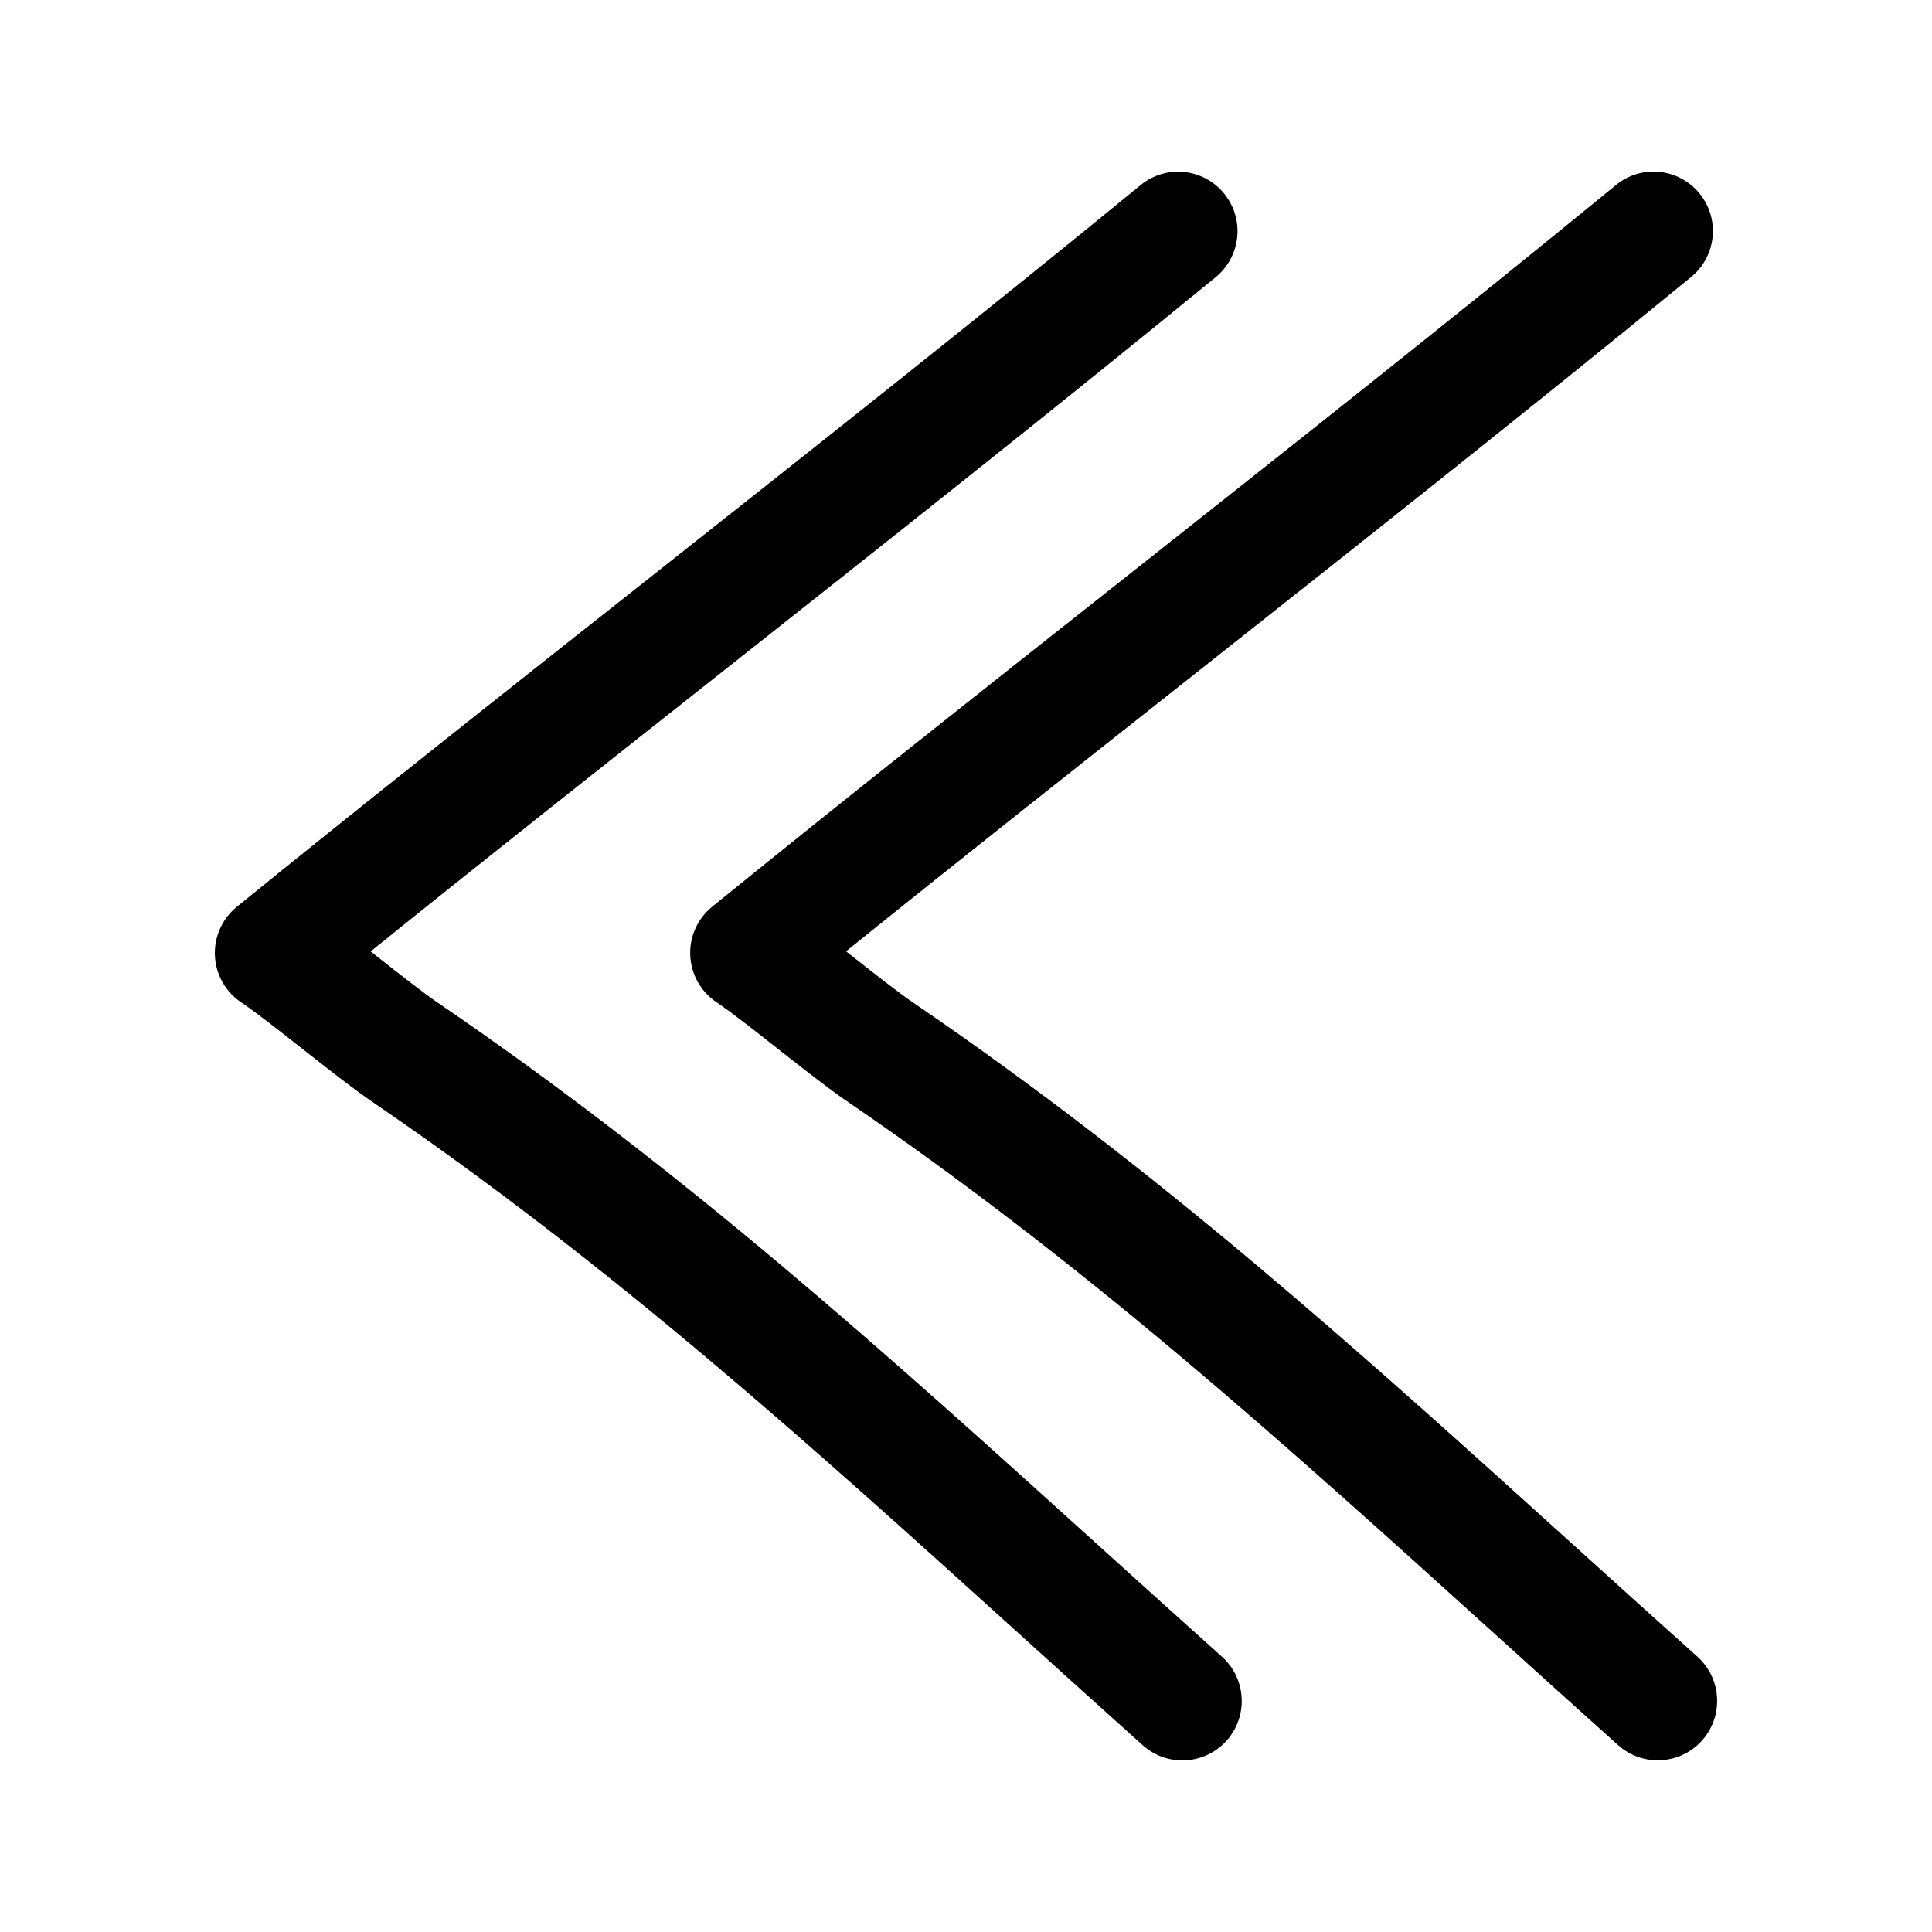
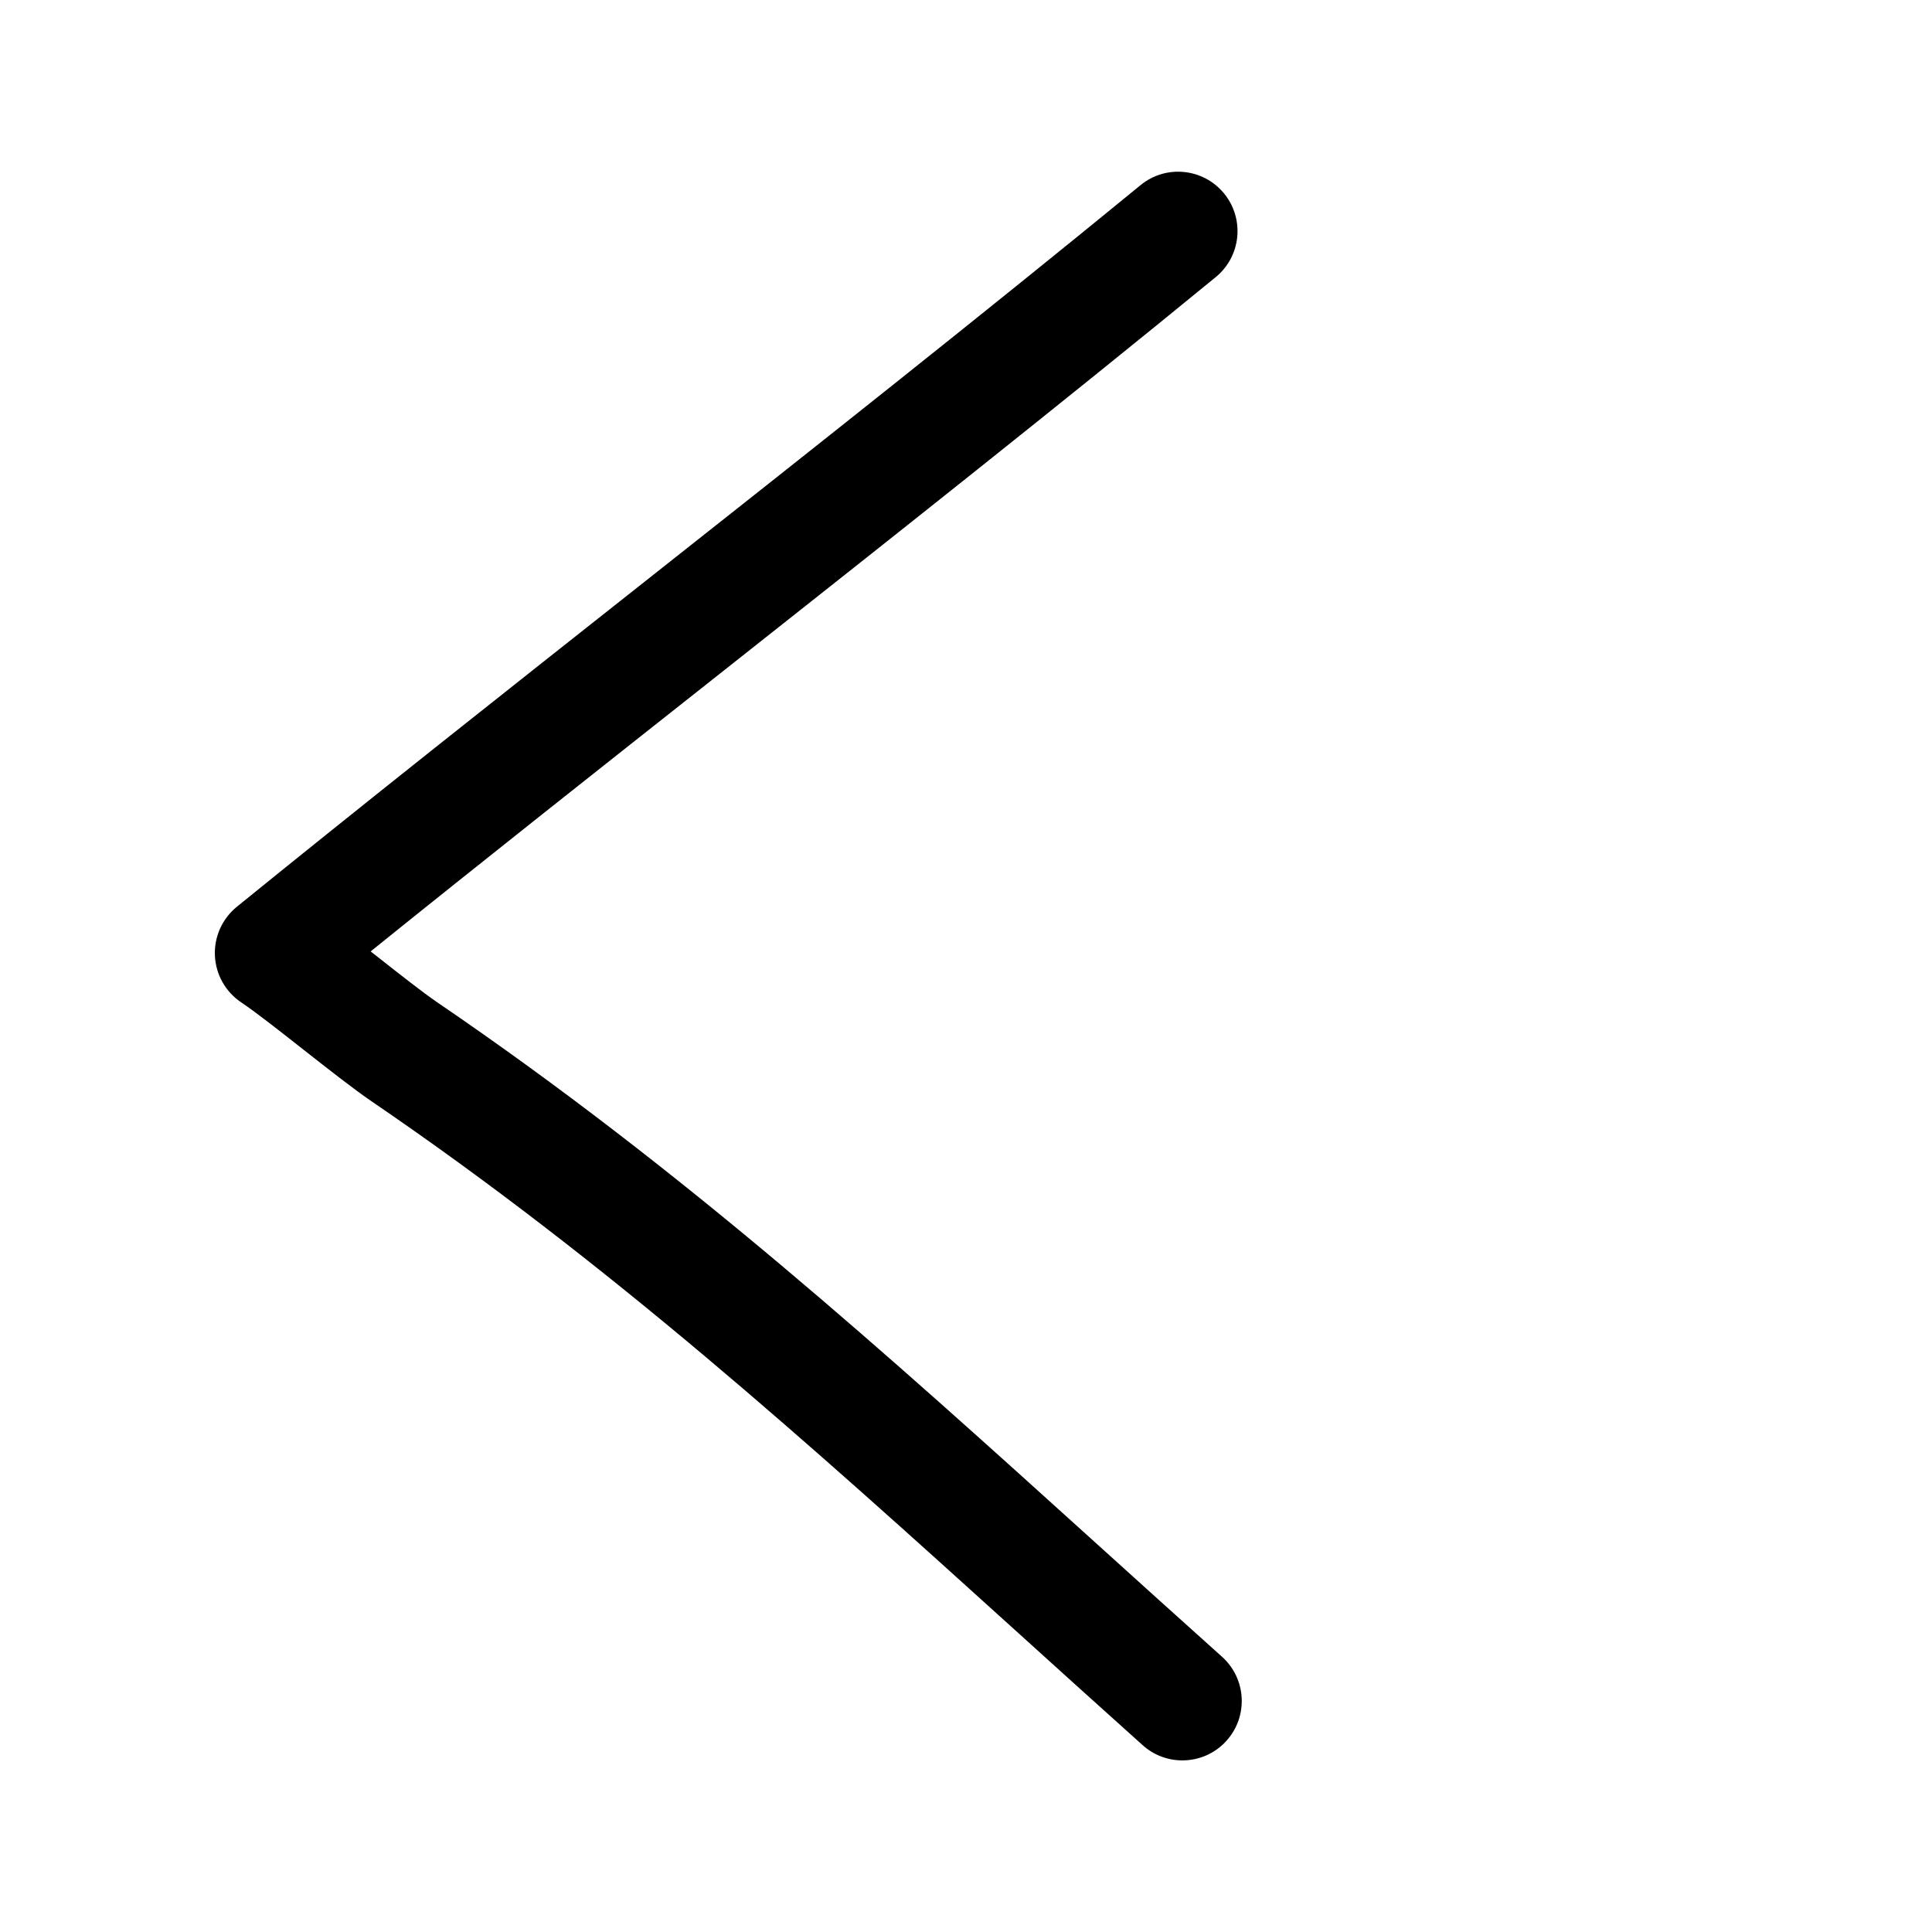
<svg xmlns="http://www.w3.org/2000/svg" fill="#000000" width="800px" height="800px" version="1.1" viewBox="144 144 512 512">
  <g>
    <path d="m200.95 397.26c0.234 4.992 2.801 9.574 6.941 12.359 4.172 2.801 10.5 7.809 16.766 12.738 6.613 5.195 13.16 10.312 17.523 13.305 63.637 43.375 116.08 90.812 171.61 141.04 10.832 9.809 21.82 19.742 33.047 29.805 2.992 2.691 6.754 4.016 10.5 4.016 4.312 0 8.629-1.762 11.73-5.242 5.793-6.473 5.242-16.438-1.227-22.23-11.18-10.012-22.121-19.918-32.938-29.691-56.348-50.965-109.56-99.109-174.98-143.7-3.938-2.691-9.84-7.352-15.809-12.043-0.629-0.488-1.258-0.992-1.891-1.48 29.457-23.742 60.805-48.523 92.59-73.637 43.926-34.73 89.363-70.645 131.38-105.07 6.723-5.512 7.699-15.43 2.203-22.152-5.496-6.723-15.43-7.731-22.152-2.203-41.801 34.258-87.113 70.078-130.94 104.71-37.598 29.711-74.578 58.945-108.57 86.547-3.863 3.152-6.004 7.957-5.785 12.93z" />
-     <path d="m572.82 606.48c2.992 2.691 6.754 4.016 10.5 4.016 4.312 0 8.629-1.762 11.73-5.242 5.793-6.473 5.242-16.438-1.227-22.23-11.18-10.012-22.121-19.918-32.938-29.691-56.348-50.965-109.56-99.109-174.98-143.7-3.938-2.691-9.84-7.352-15.809-12.043-0.629-0.488-1.258-0.992-1.891-1.48 29.457-23.742 60.805-48.523 92.59-73.637 43.926-34.73 89.363-70.645 131.38-105.07 6.723-5.512 7.699-15.43 2.203-22.152-5.496-6.723-15.43-7.731-22.152-2.203-41.801 34.258-87.113 70.078-130.94 104.71-37.598 29.711-74.578 58.945-108.57 86.547-3.871 3.148-6.031 7.949-5.793 12.926 0.234 4.992 2.801 9.574 6.941 12.359 4.172 2.801 10.5 7.809 16.766 12.738 6.613 5.195 13.16 10.312 17.523 13.305 63.637 43.375 116.08 90.812 171.61 141.04 10.84 9.832 21.828 19.766 33.055 29.809z" />
  </g>
</svg>